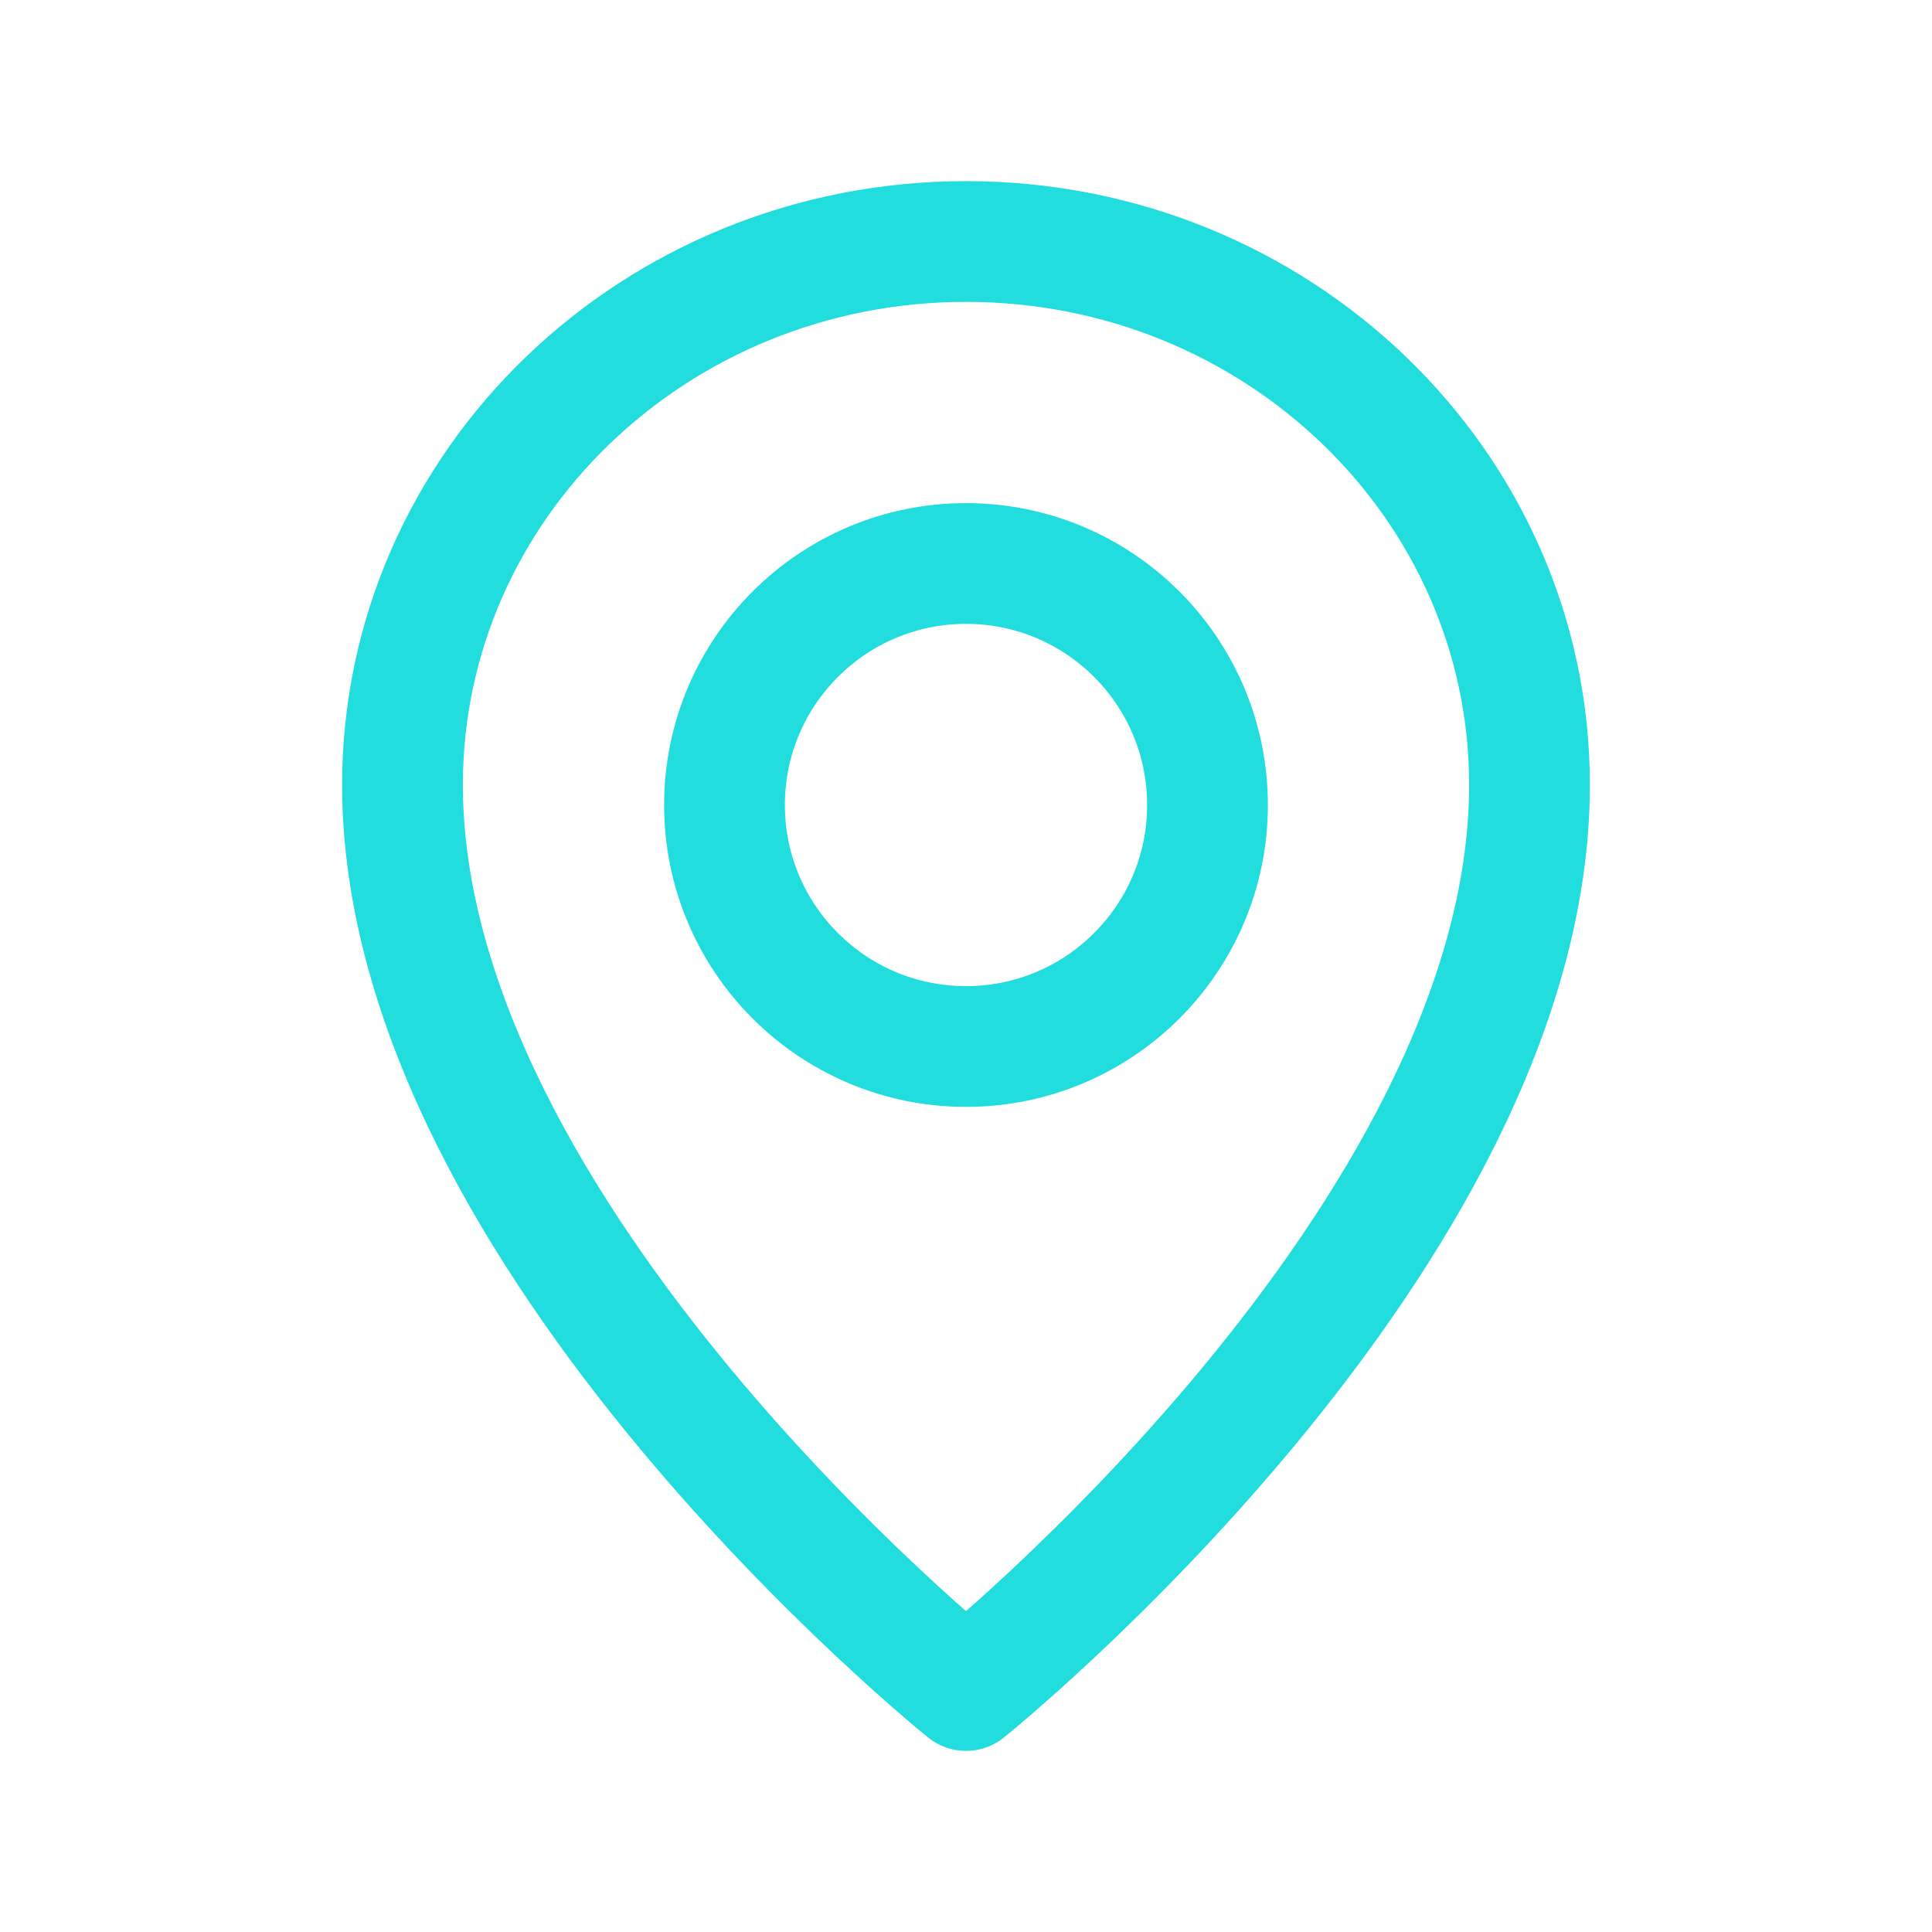
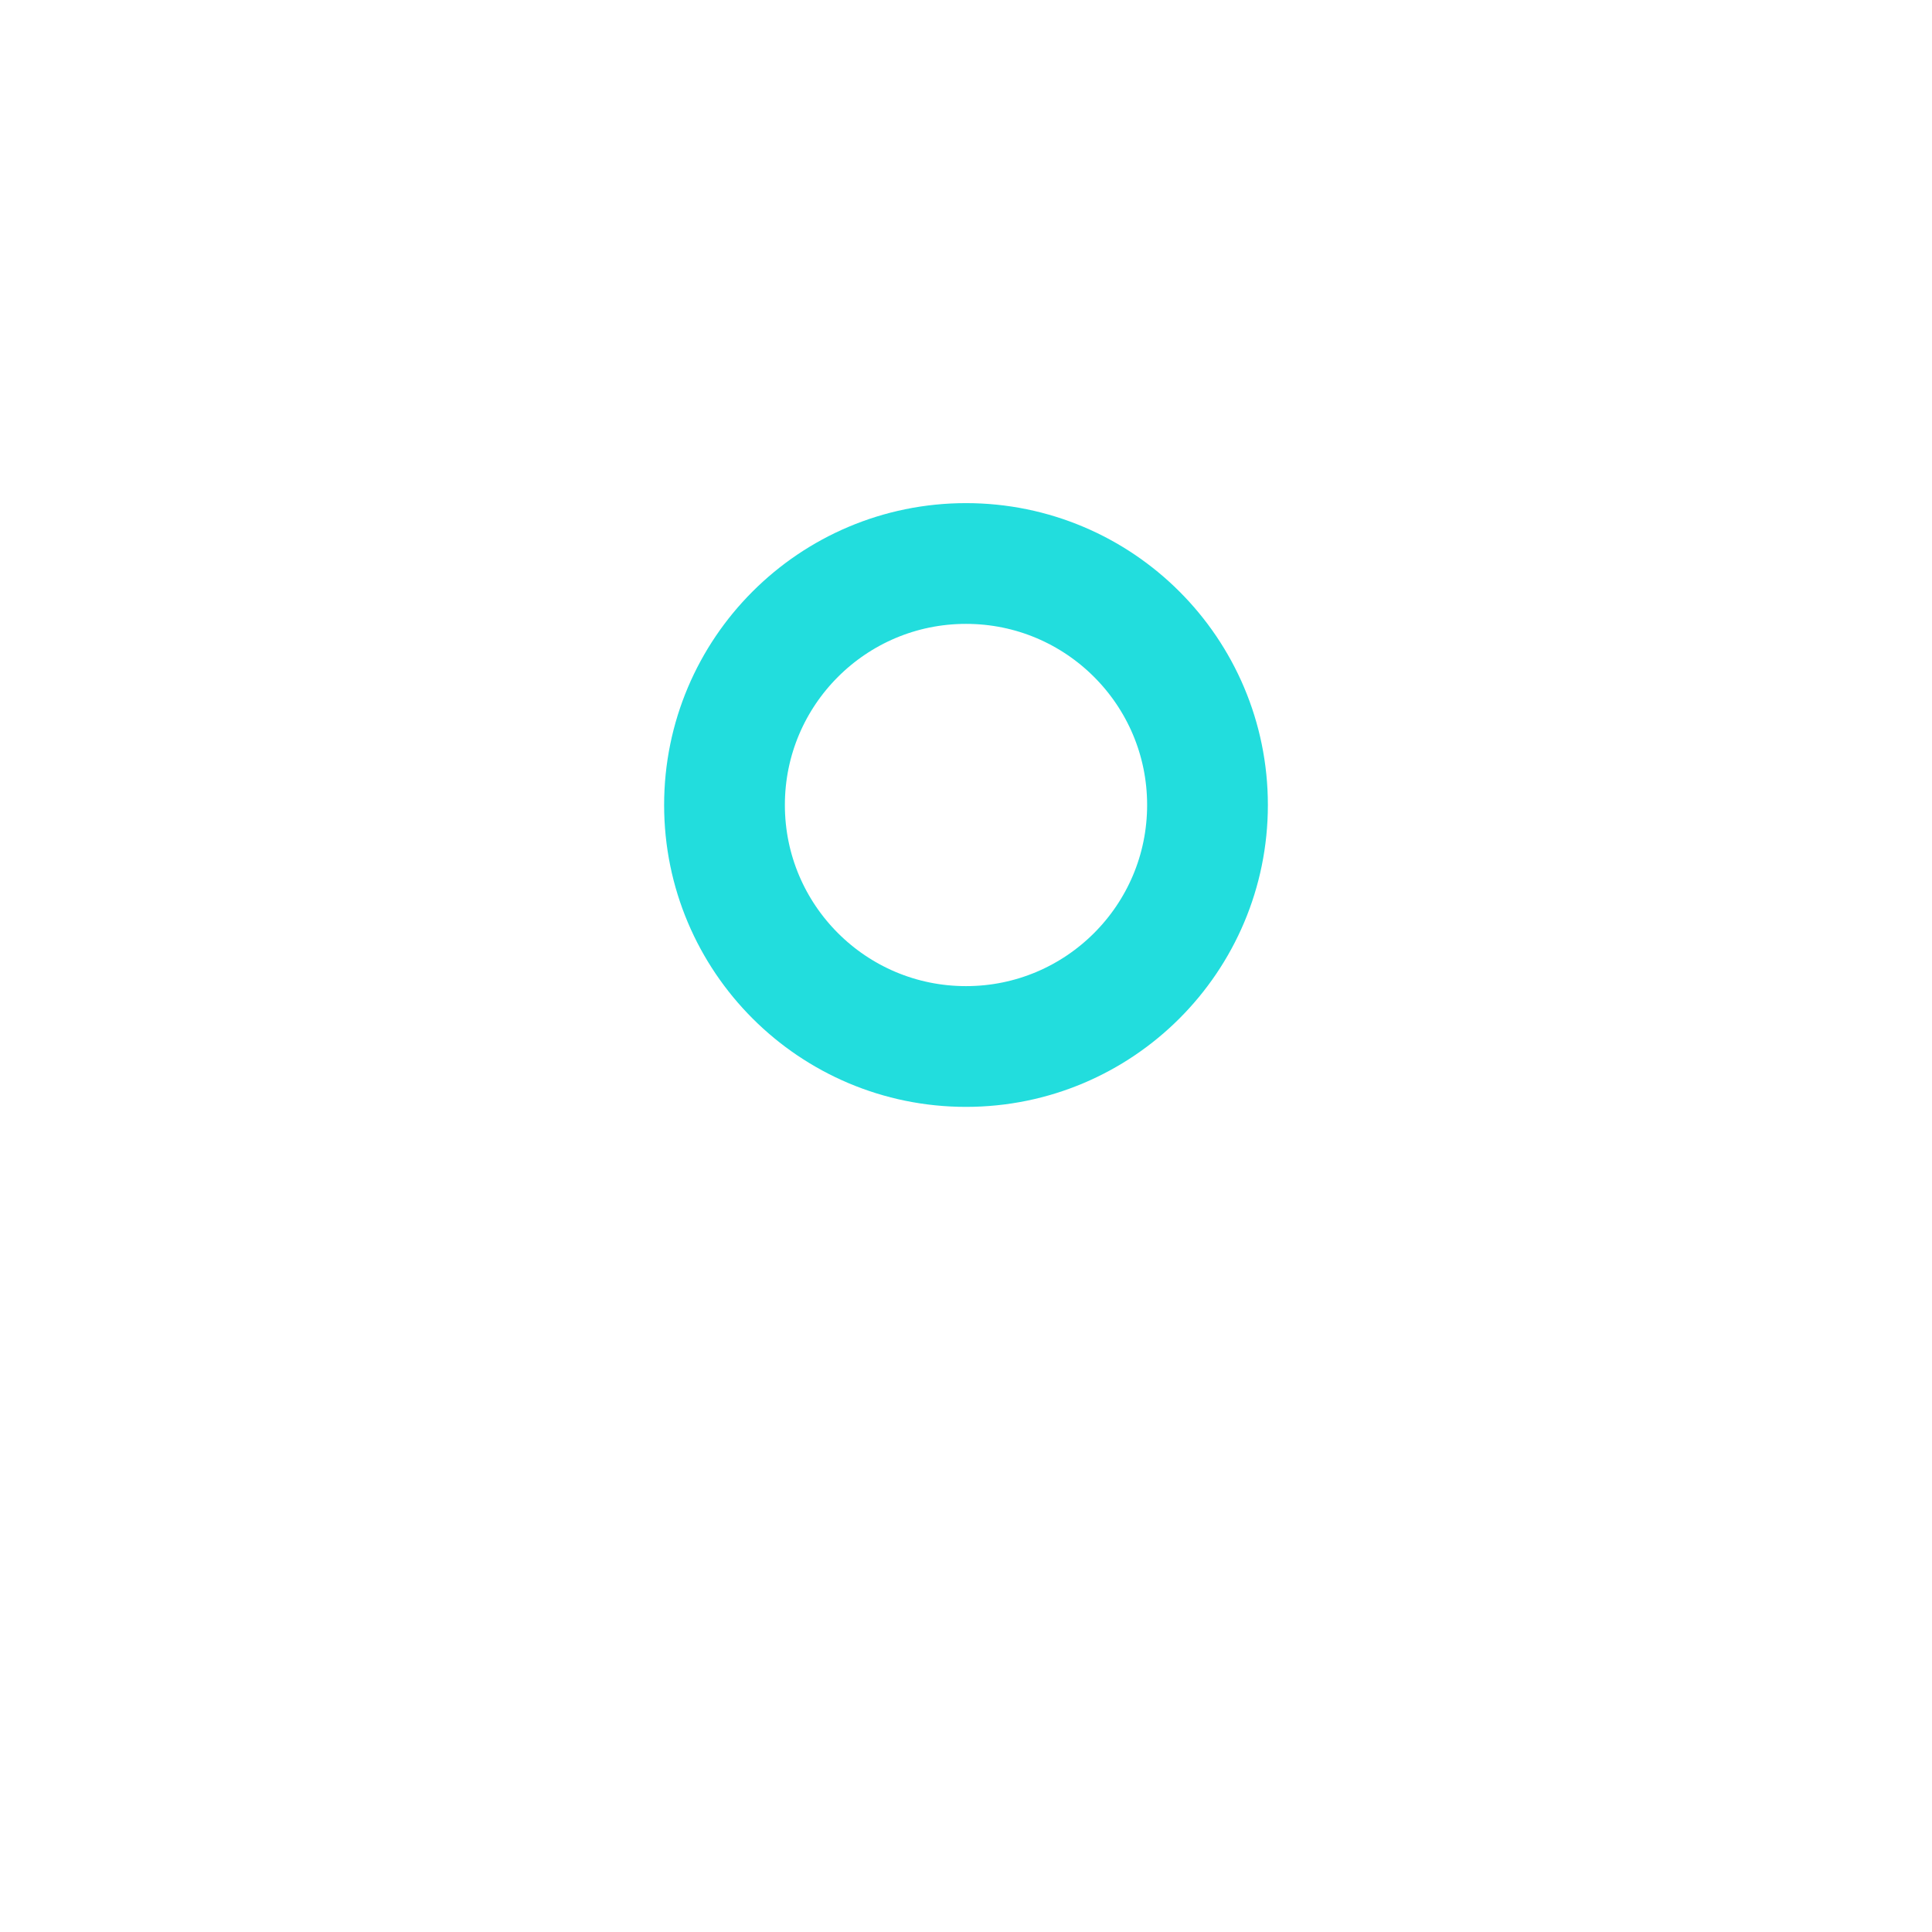
<svg xmlns="http://www.w3.org/2000/svg" fill="none" height="24" viewBox="0 0 24 24" width="24">
  <g stroke="#2dd" stroke-linecap="round" stroke-linejoin="round" stroke-width="1.5">
    <circle cx="12" cy="10" r="3" />
-     <path d="m19 9.75c0 5.625-7 11.25-7 11.25s-7-5.625-7-11.25c0-3.728 3.134-6.75 7-6.75 3.866 0 7 3.022 7 6.75z" />
  </g>
</svg>